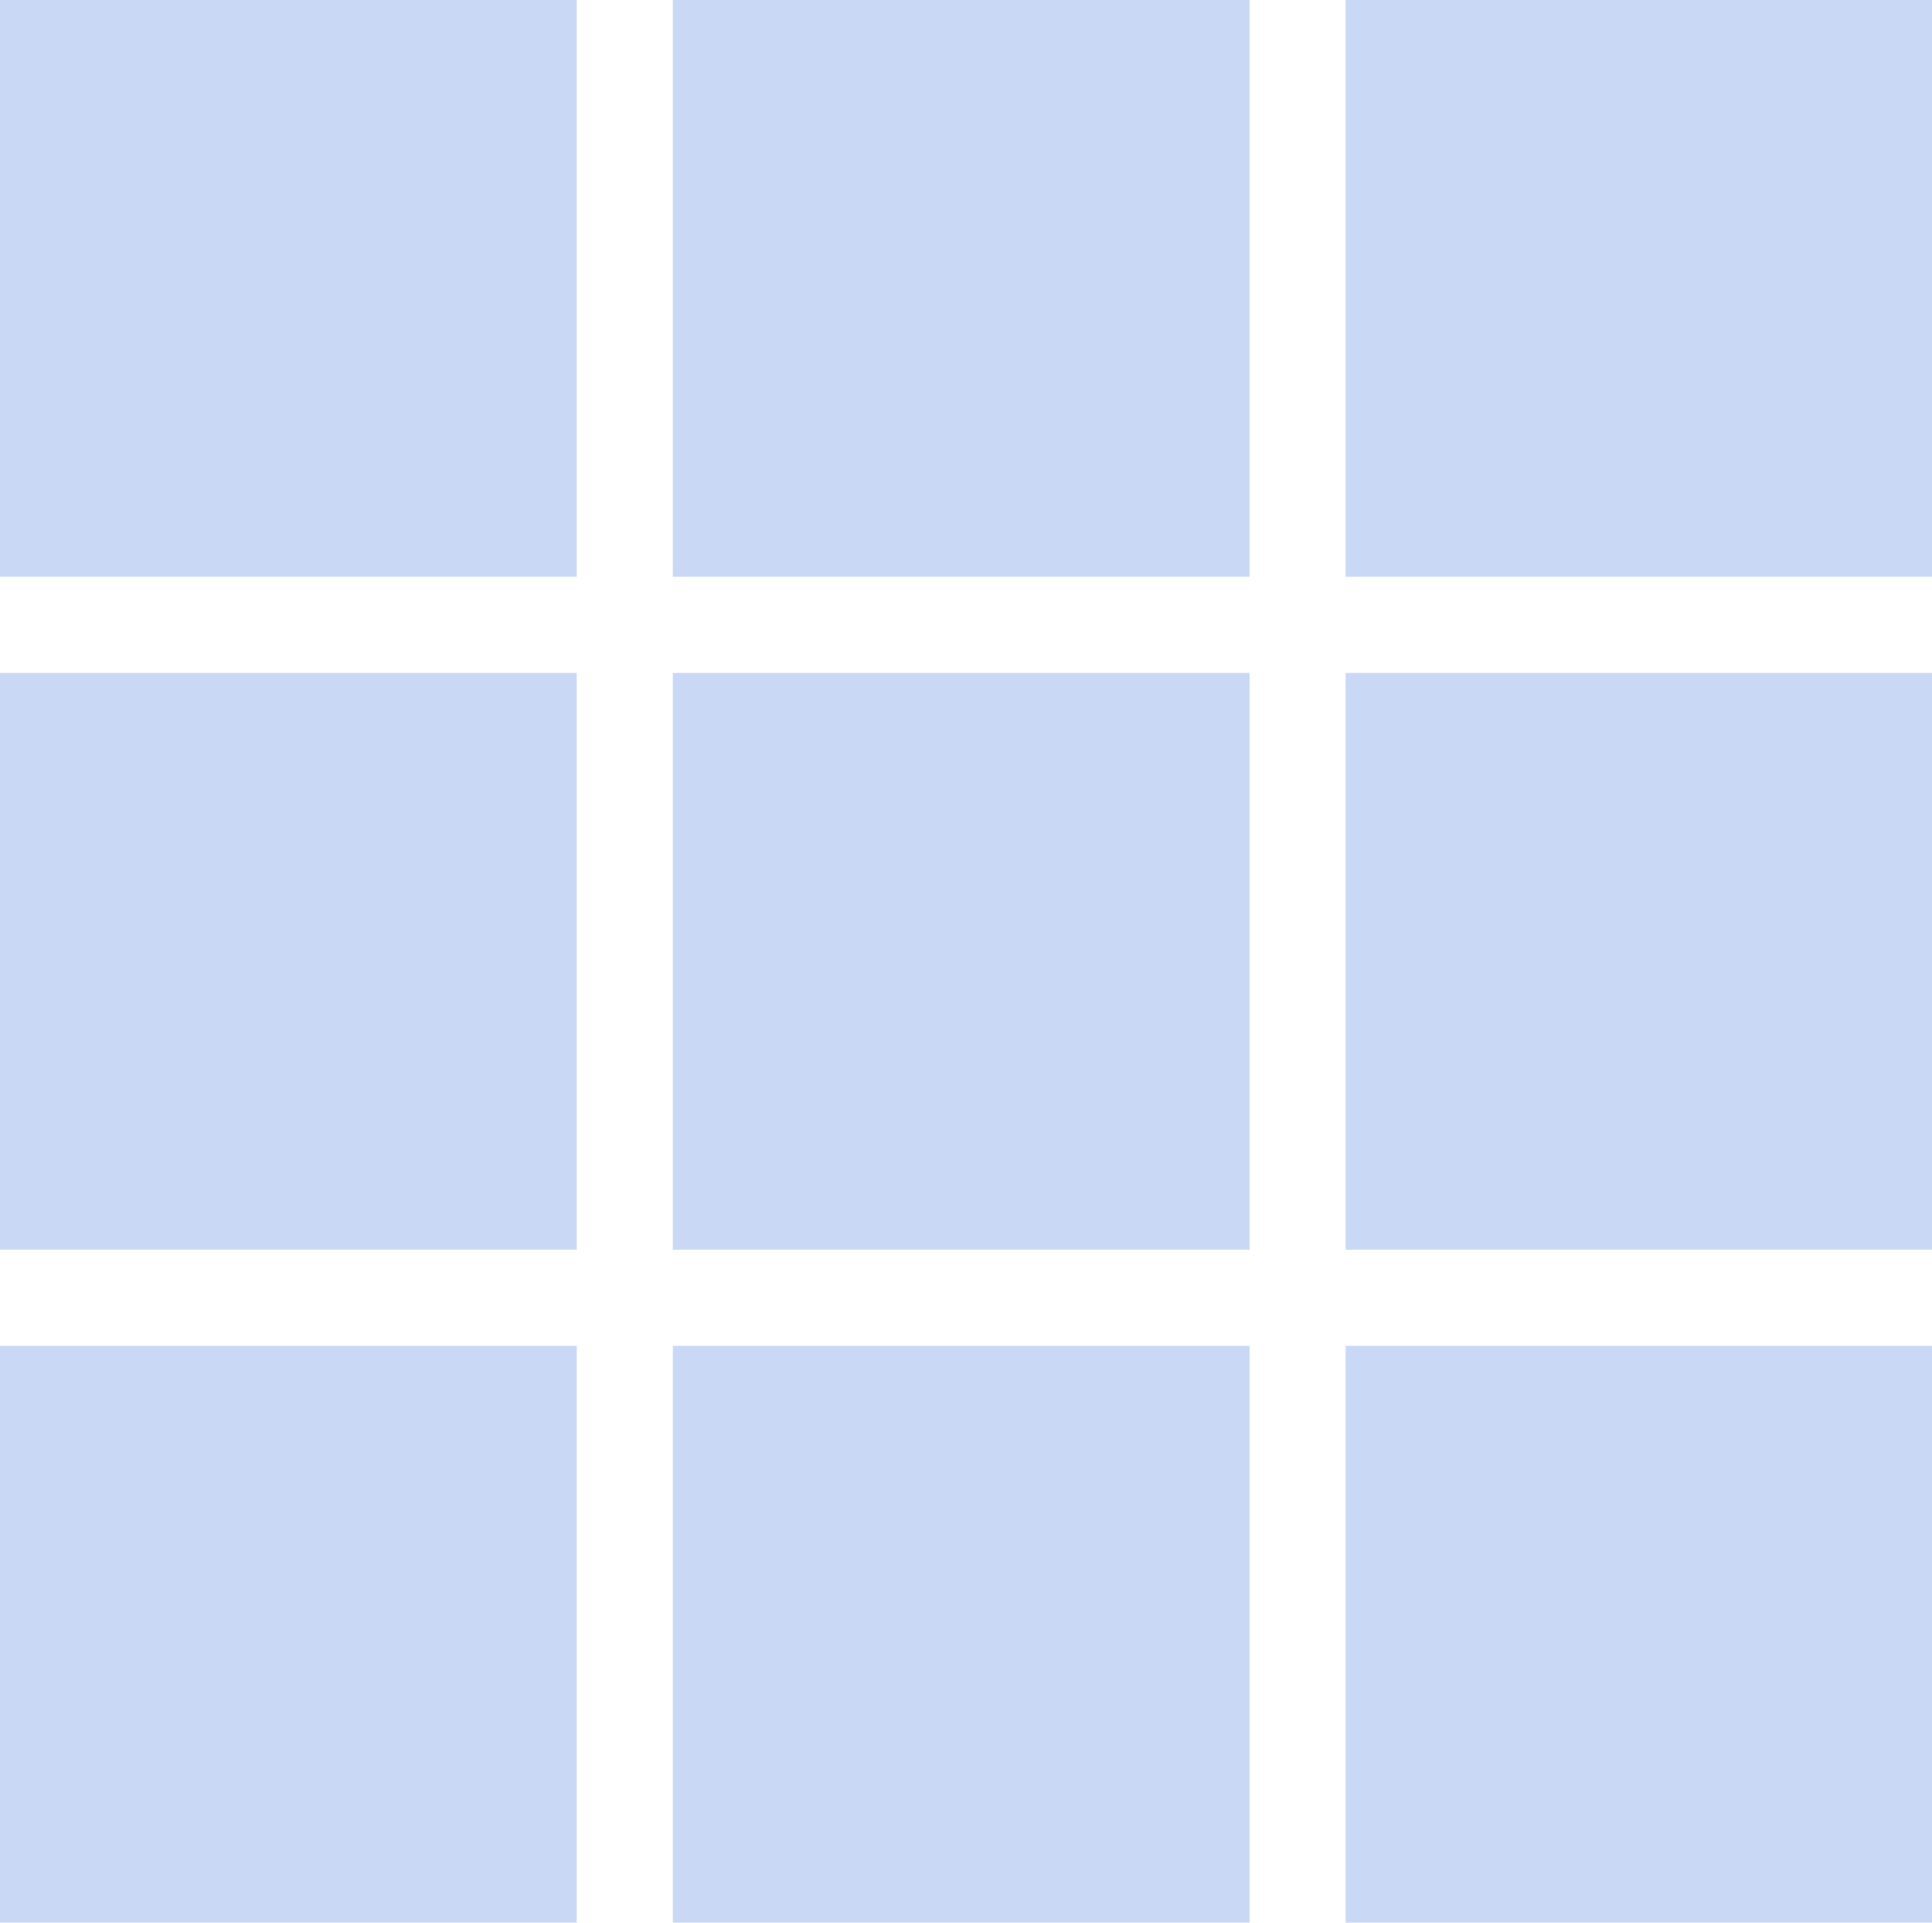
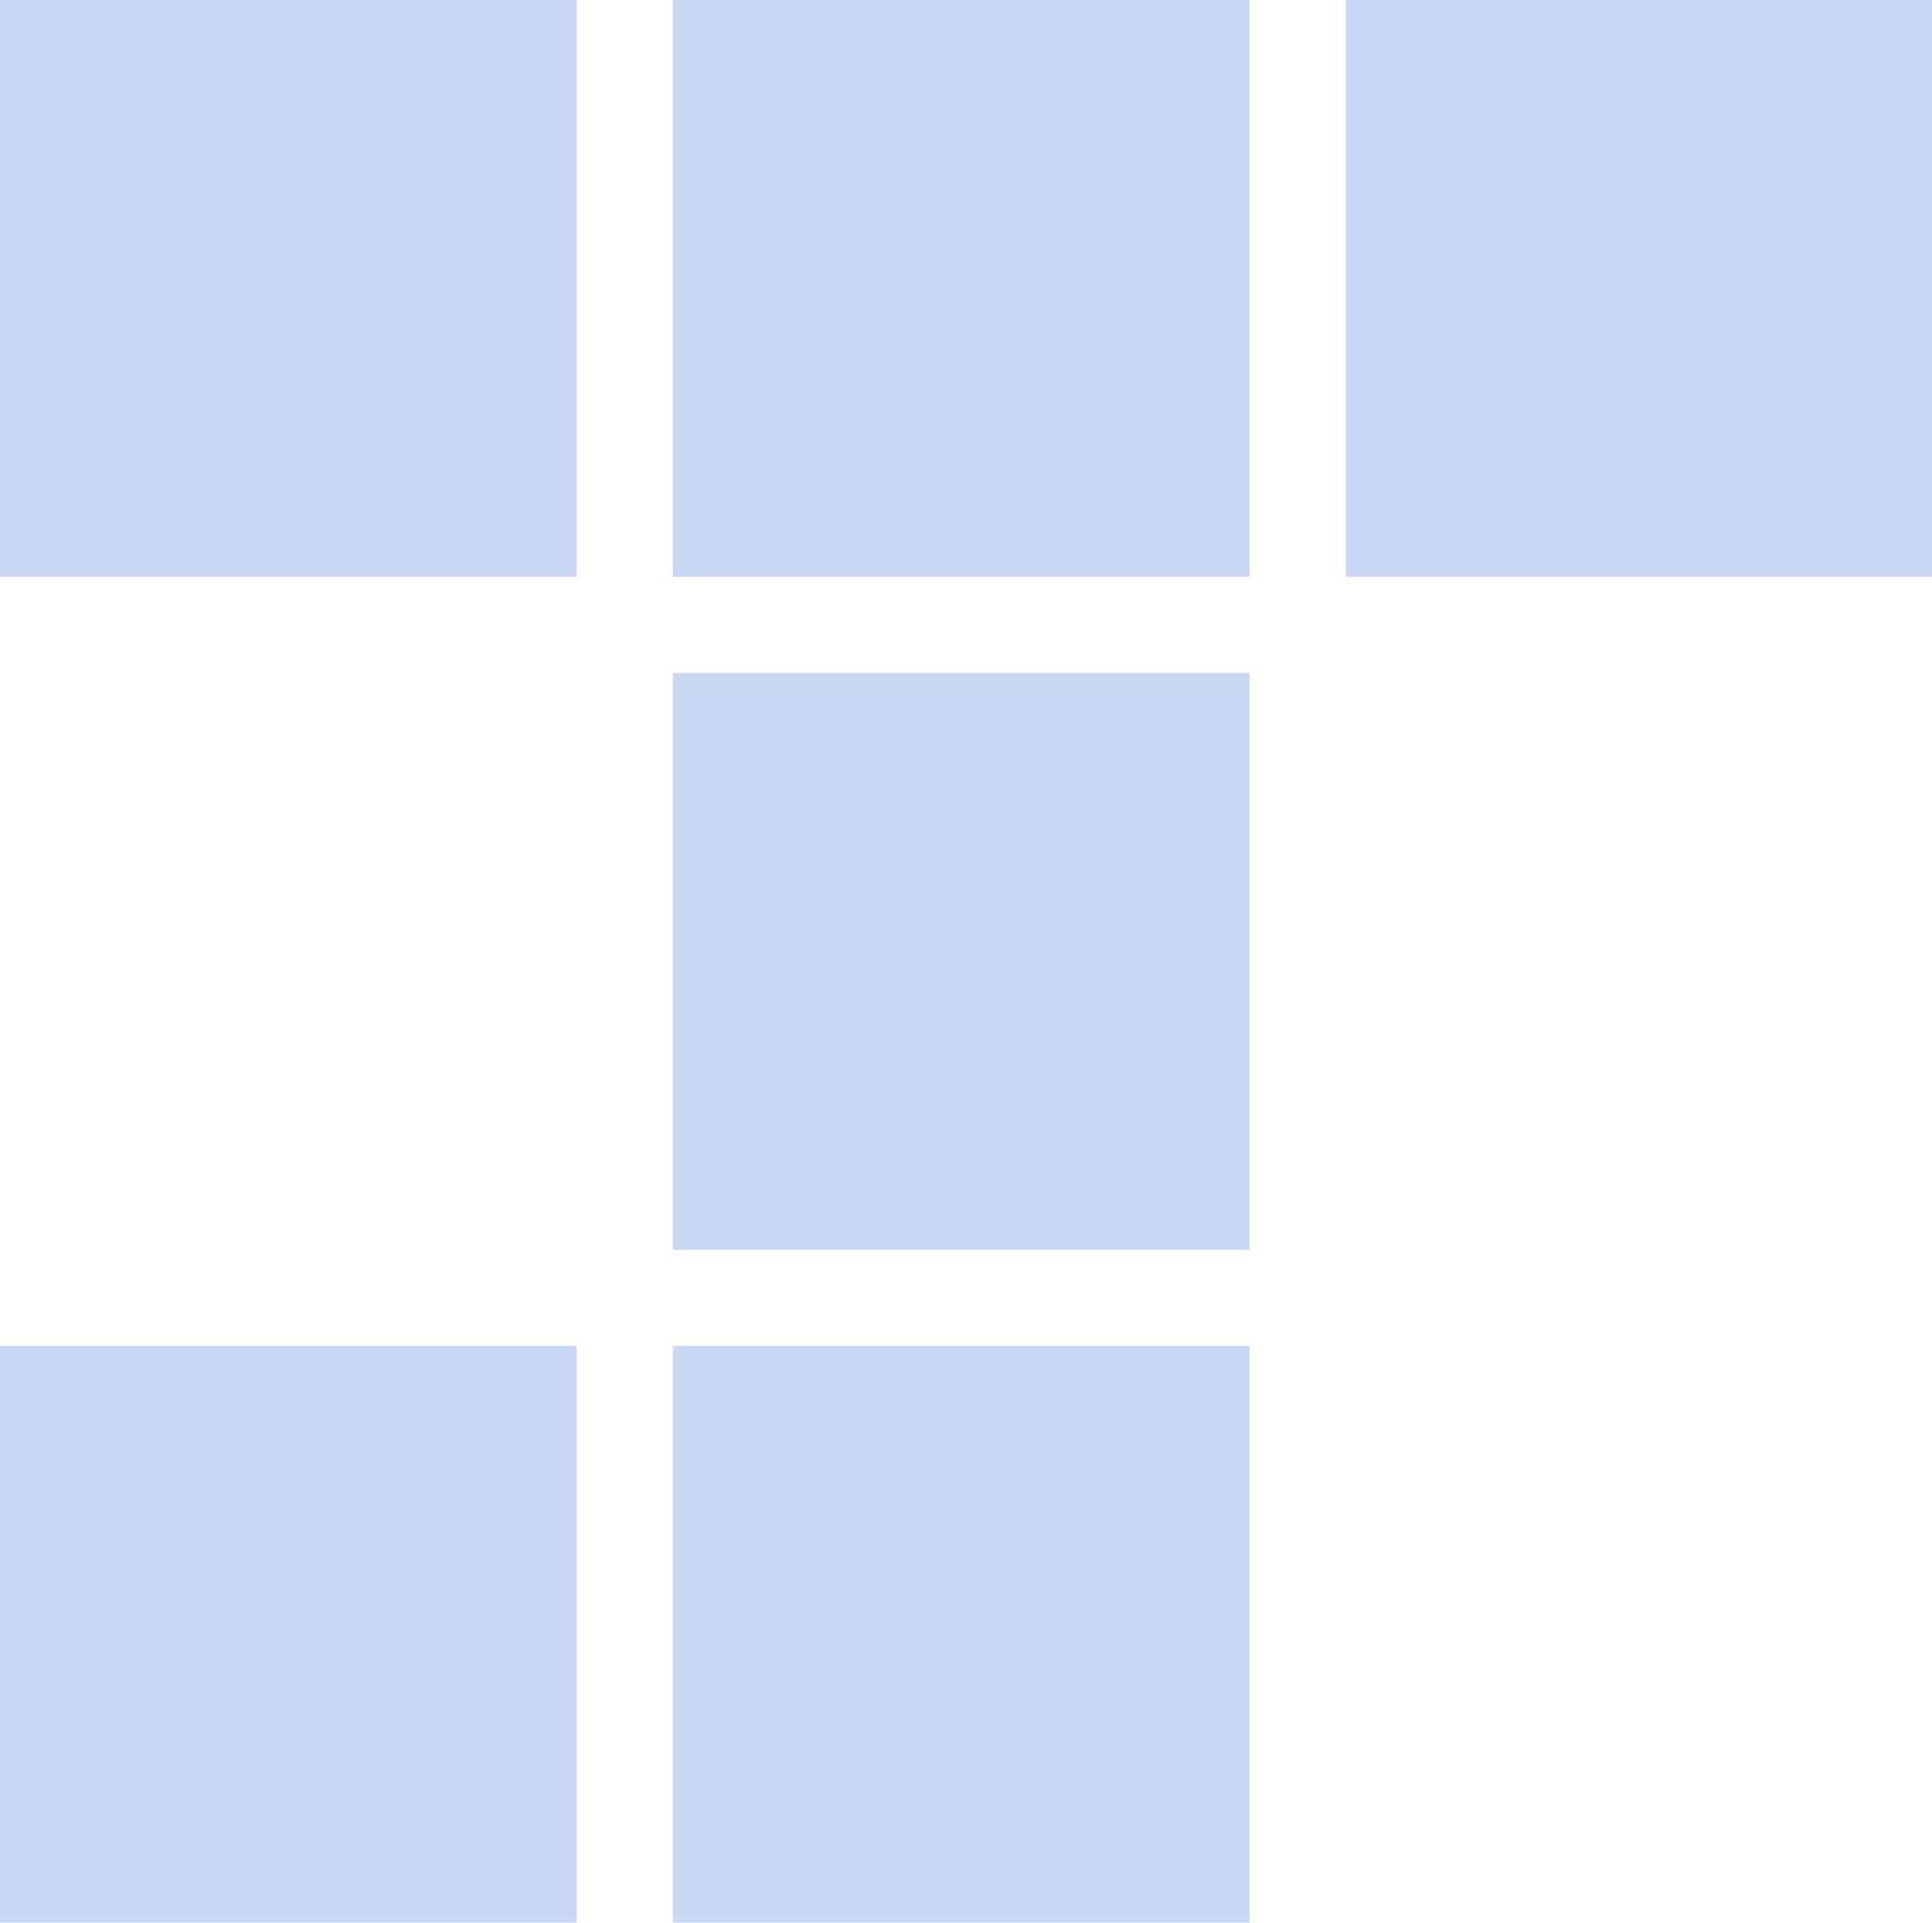
<svg xmlns="http://www.w3.org/2000/svg" width="402" height="400">
  <g data-name="グループ 20070" fill="#c9d9f5">
    <path data-name="長方形 9004" d="M0 0h120v120H0z" />
    <path data-name="長方形 9005" d="M140 0h120v120H140z" />
    <path data-name="長方形 9006" d="M280 0h122v120H280z" />
-     <path data-name="長方形 9007" d="M0 140h120v120H0z" />
    <path data-name="長方形 9008" d="M140 140h120v120H140z" />
-     <path data-name="長方形 9009" d="M280 140h122v120H280z" />
    <path data-name="長方形 9010" d="M0 280h120v120H0z" />
    <path data-name="長方形 9011" d="M140 280h120v120H140z" />
-     <path data-name="長方形 9012" d="M280 280h122v120H280z" />
  </g>
</svg>